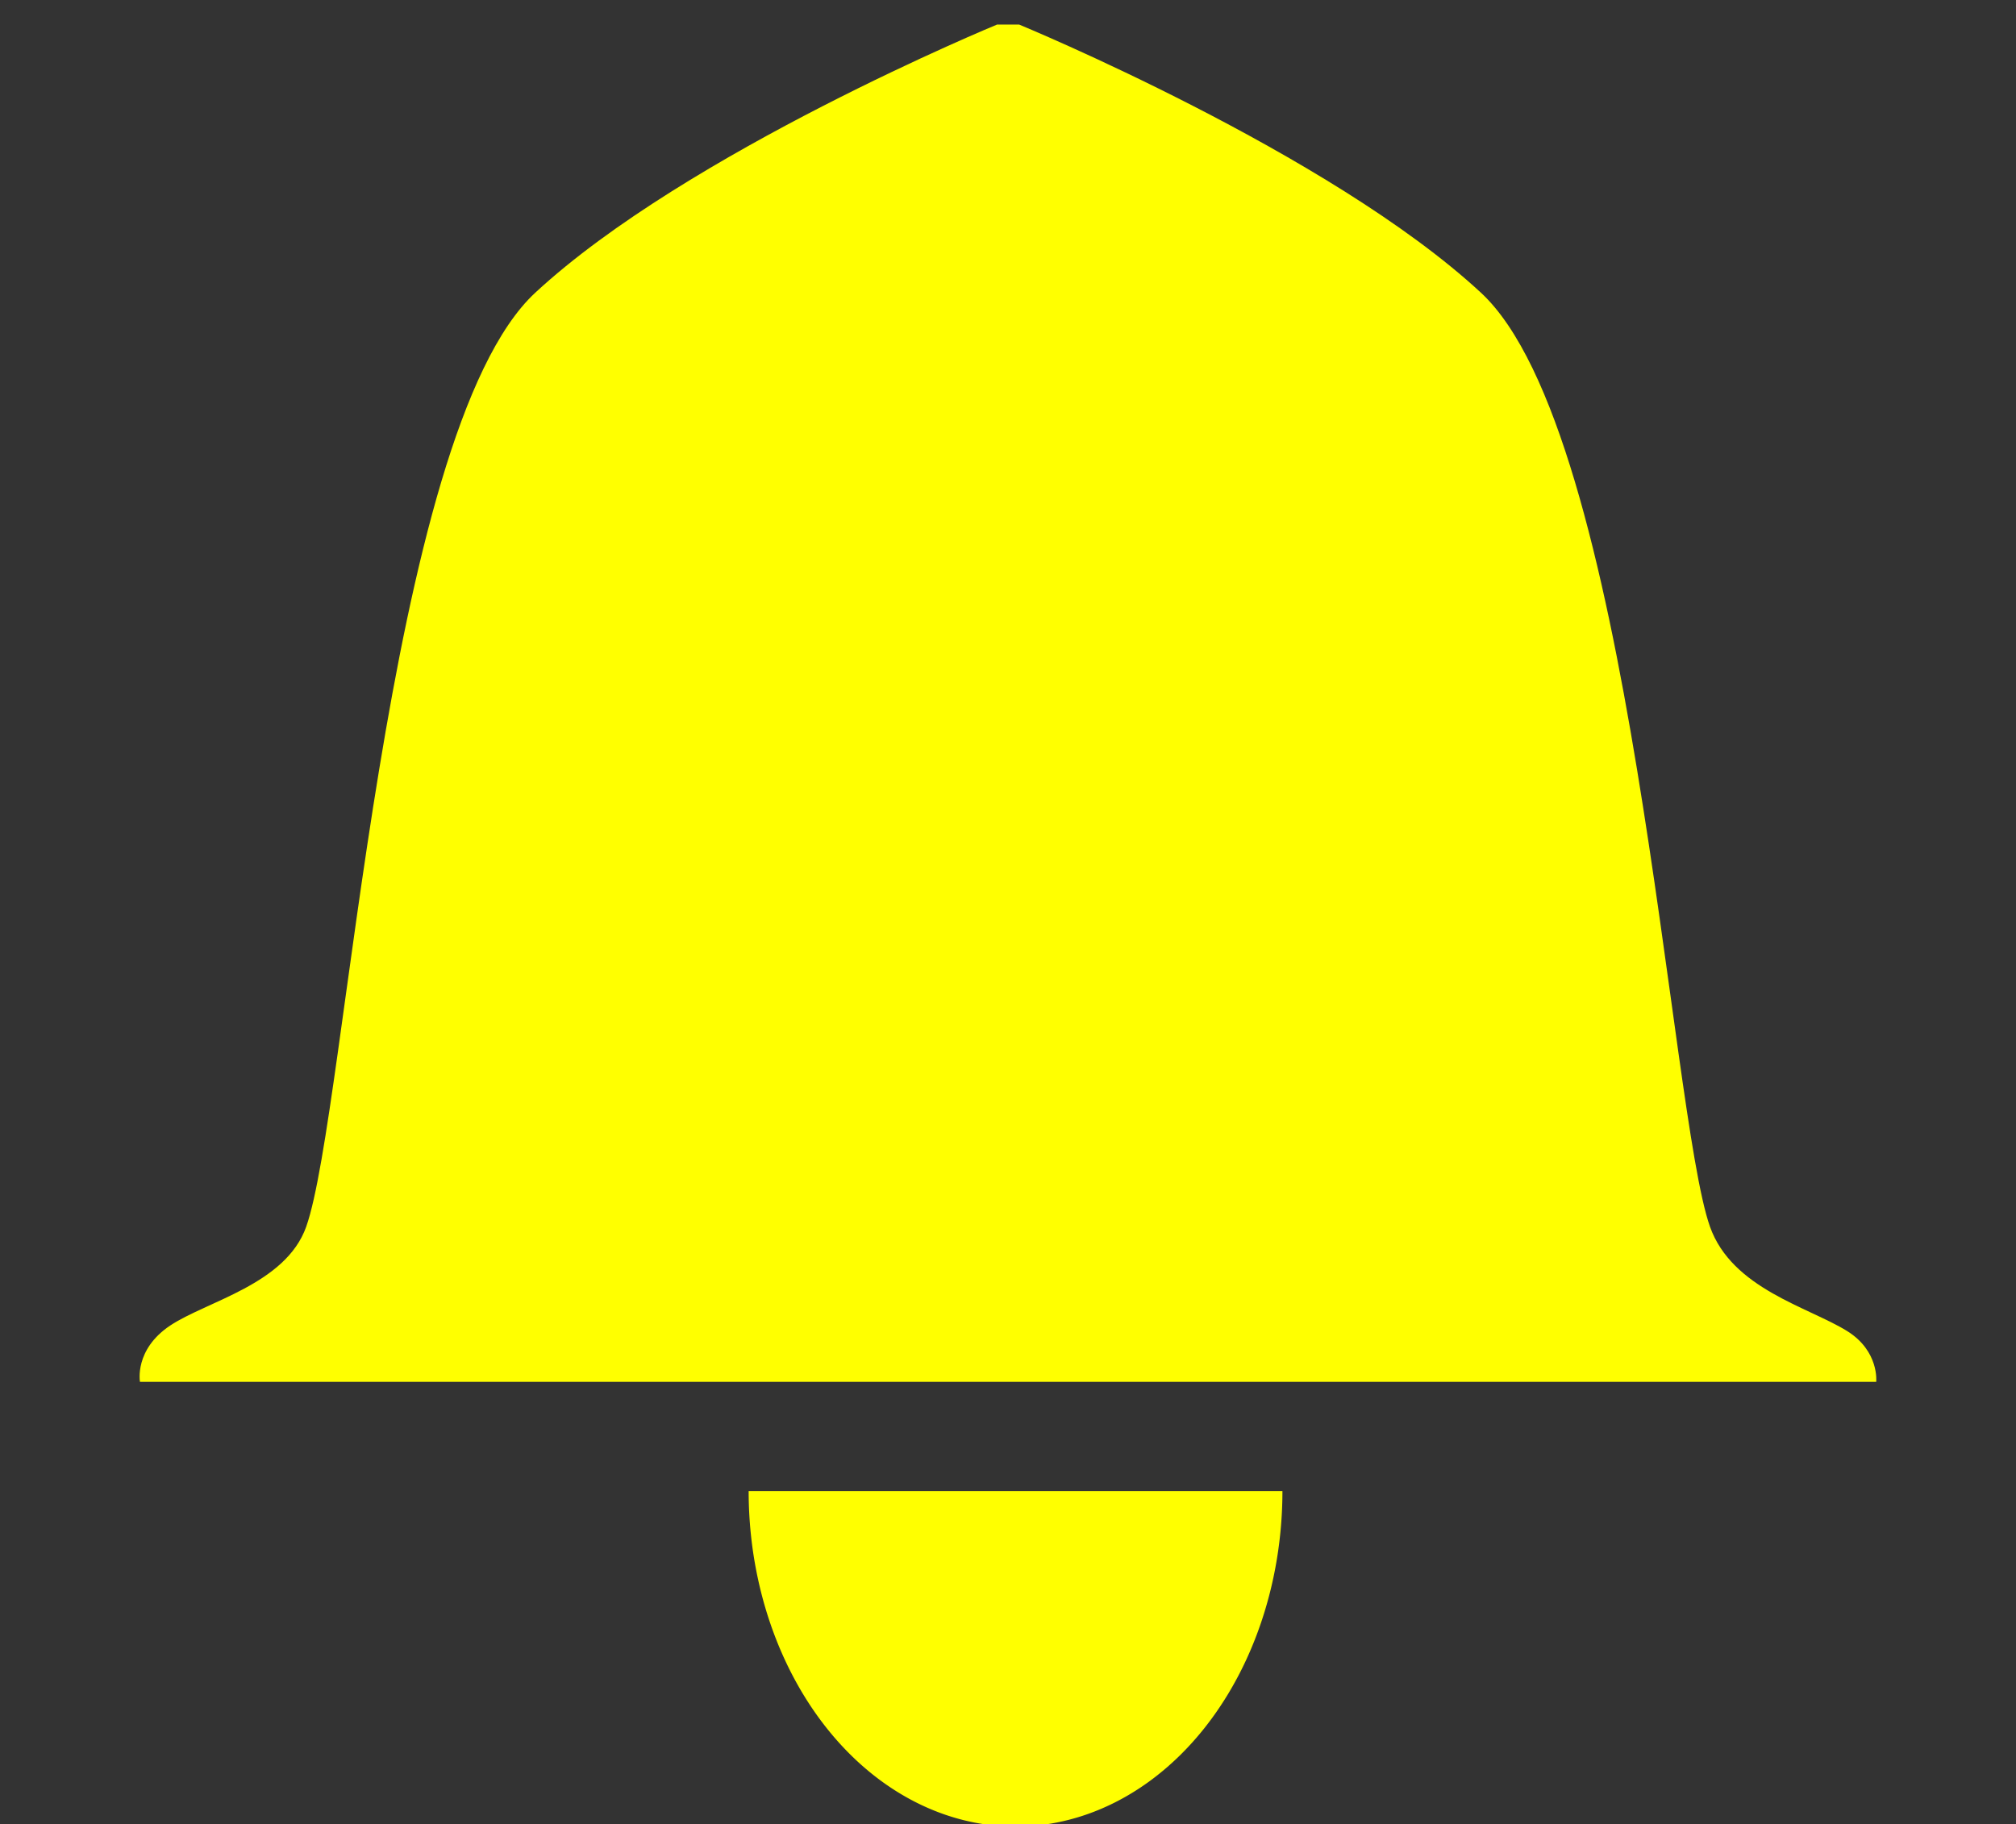
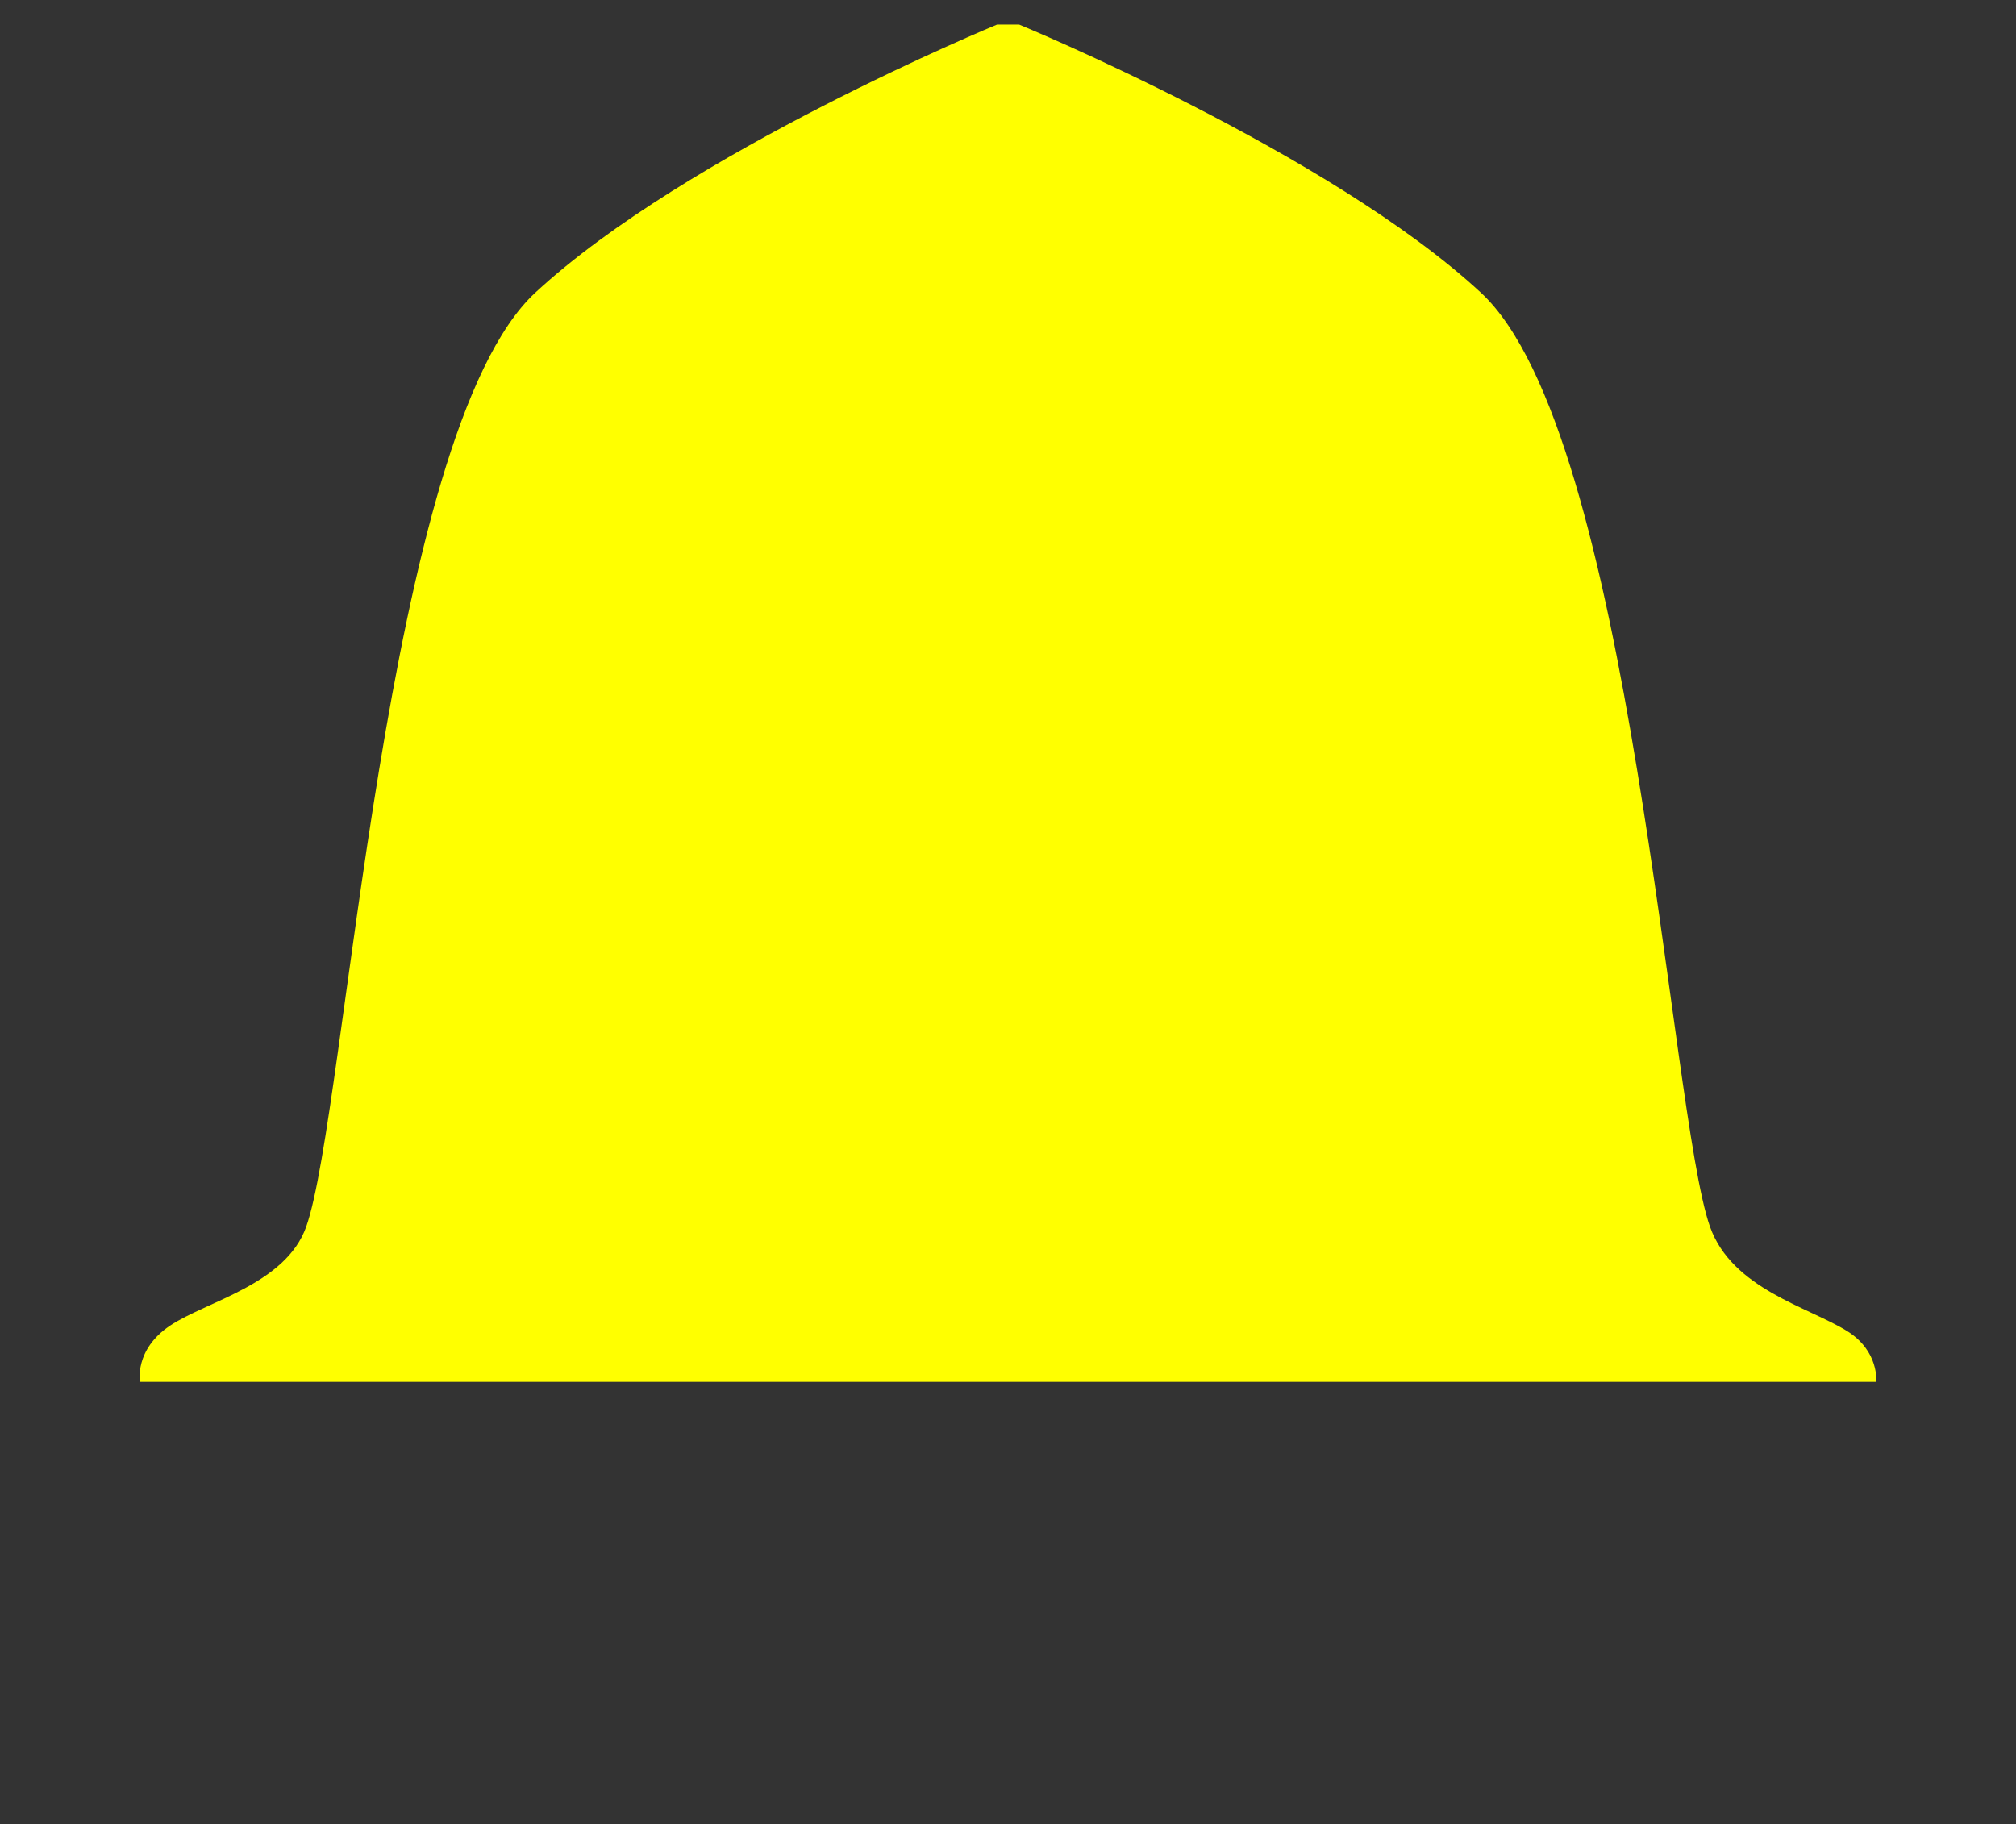
<svg xmlns="http://www.w3.org/2000/svg" xmlns:ns1="http://www.inkscape.org/namespaces/inkscape" xmlns:ns2="http://sodipodi.sourceforge.net/DTD/sodipodi-0.dtd" width="31.412mm" height="28.427mm" viewBox="0 0 31.412 28.427" version="1.1" id="svg8" ns1:version="0.92.2 2405546, 2018-03-11" ns2:docname="notification_alert.svg">
  <rect x="0" y="0" width="31.412" height="28.427" fill="#333333" stroke="none" />
  <defs id="defs2" />
  <ns2:namedview id="base" pagecolor="#ffffff" bordercolor="#666666" borderopacity="1.0" ns1:pageopacity="0.0" ns1:pageshadow="2" ns1:zoom="3.959798" ns1:cx="47.783055" ns1:cy="63.196527" ns1:document-units="mm" ns1:current-layer="g821" showgrid="false" showguides="true" ns1:guide-bbox="true" ns1:window-width="1877" ns1:window-height="1080" ns1:window-x="43" ns1:window-y="0" ns1:window-maximized="1" ns1:snap-nodes="false" ns1:snap-global="false">
    <ns2:guide position="15.709,30.135" orientation="1,0" id="guide823" ns1:locked="false" />
    <ns2:guide position="13.971,23.252" orientation="0,1" id="guide825" ns1:locked="false" />
  </ns2:namedview>
  <g ns1:label="Layer 1" ns1:groupmode="layer" id="layer1" transform="translate(-10.15,-260.421)">
    <g id="g821" transform="translate(4.677)">
      <path style="fill:#ffff00;stroke:none;stroke-width:0.228px;stroke-linecap:butt;stroke-linejoin:miter;stroke-opacity:1" d="m 34.707,281.953 c 0,0 0.051,-0.478 -0.454,-0.792 -0.599,-0.373 -1.792,-0.657 -2.136,-1.625 -0.633,-1.784 -1.209,-12.367 -3.569,-14.554 -2.36,-2.187 -7.195,-4.178 -7.195,-4.178 h -0.345 c 0,0 -4.835,1.991 -7.195,4.178 -2.36,2.187 -2.935,12.77 -3.569,14.554 -0.319,0.898 -1.548,1.159 -2.12,1.54 -0.563,0.376 -0.47,0.877 -0.47,0.877 z" id="path817" ns1:connector-curvature="0" ns2:nodetypes="csssccssscc" />
-       <path style="fill:#ffff00;fill-rule:evenodd;stroke:none;stroke-width:0.33" id="path841" ns2:type="arc" ns2:cx="21.295879" ns2:cy="283.65527" ns2:rx="4.158649" ns2:ry="5.2277269" ns2:start="0" ns2:end="3.1415927" d="m 25.455,283.655 a 4.159,5.228 0 0 1 -2.079,4.527 4.159,5.228 0 0 1 -4.159,0 4.159,5.228 0 0 1 -2.079,-4.527 l 4.159,0 z" />
    </g>
  </g>
</svg>